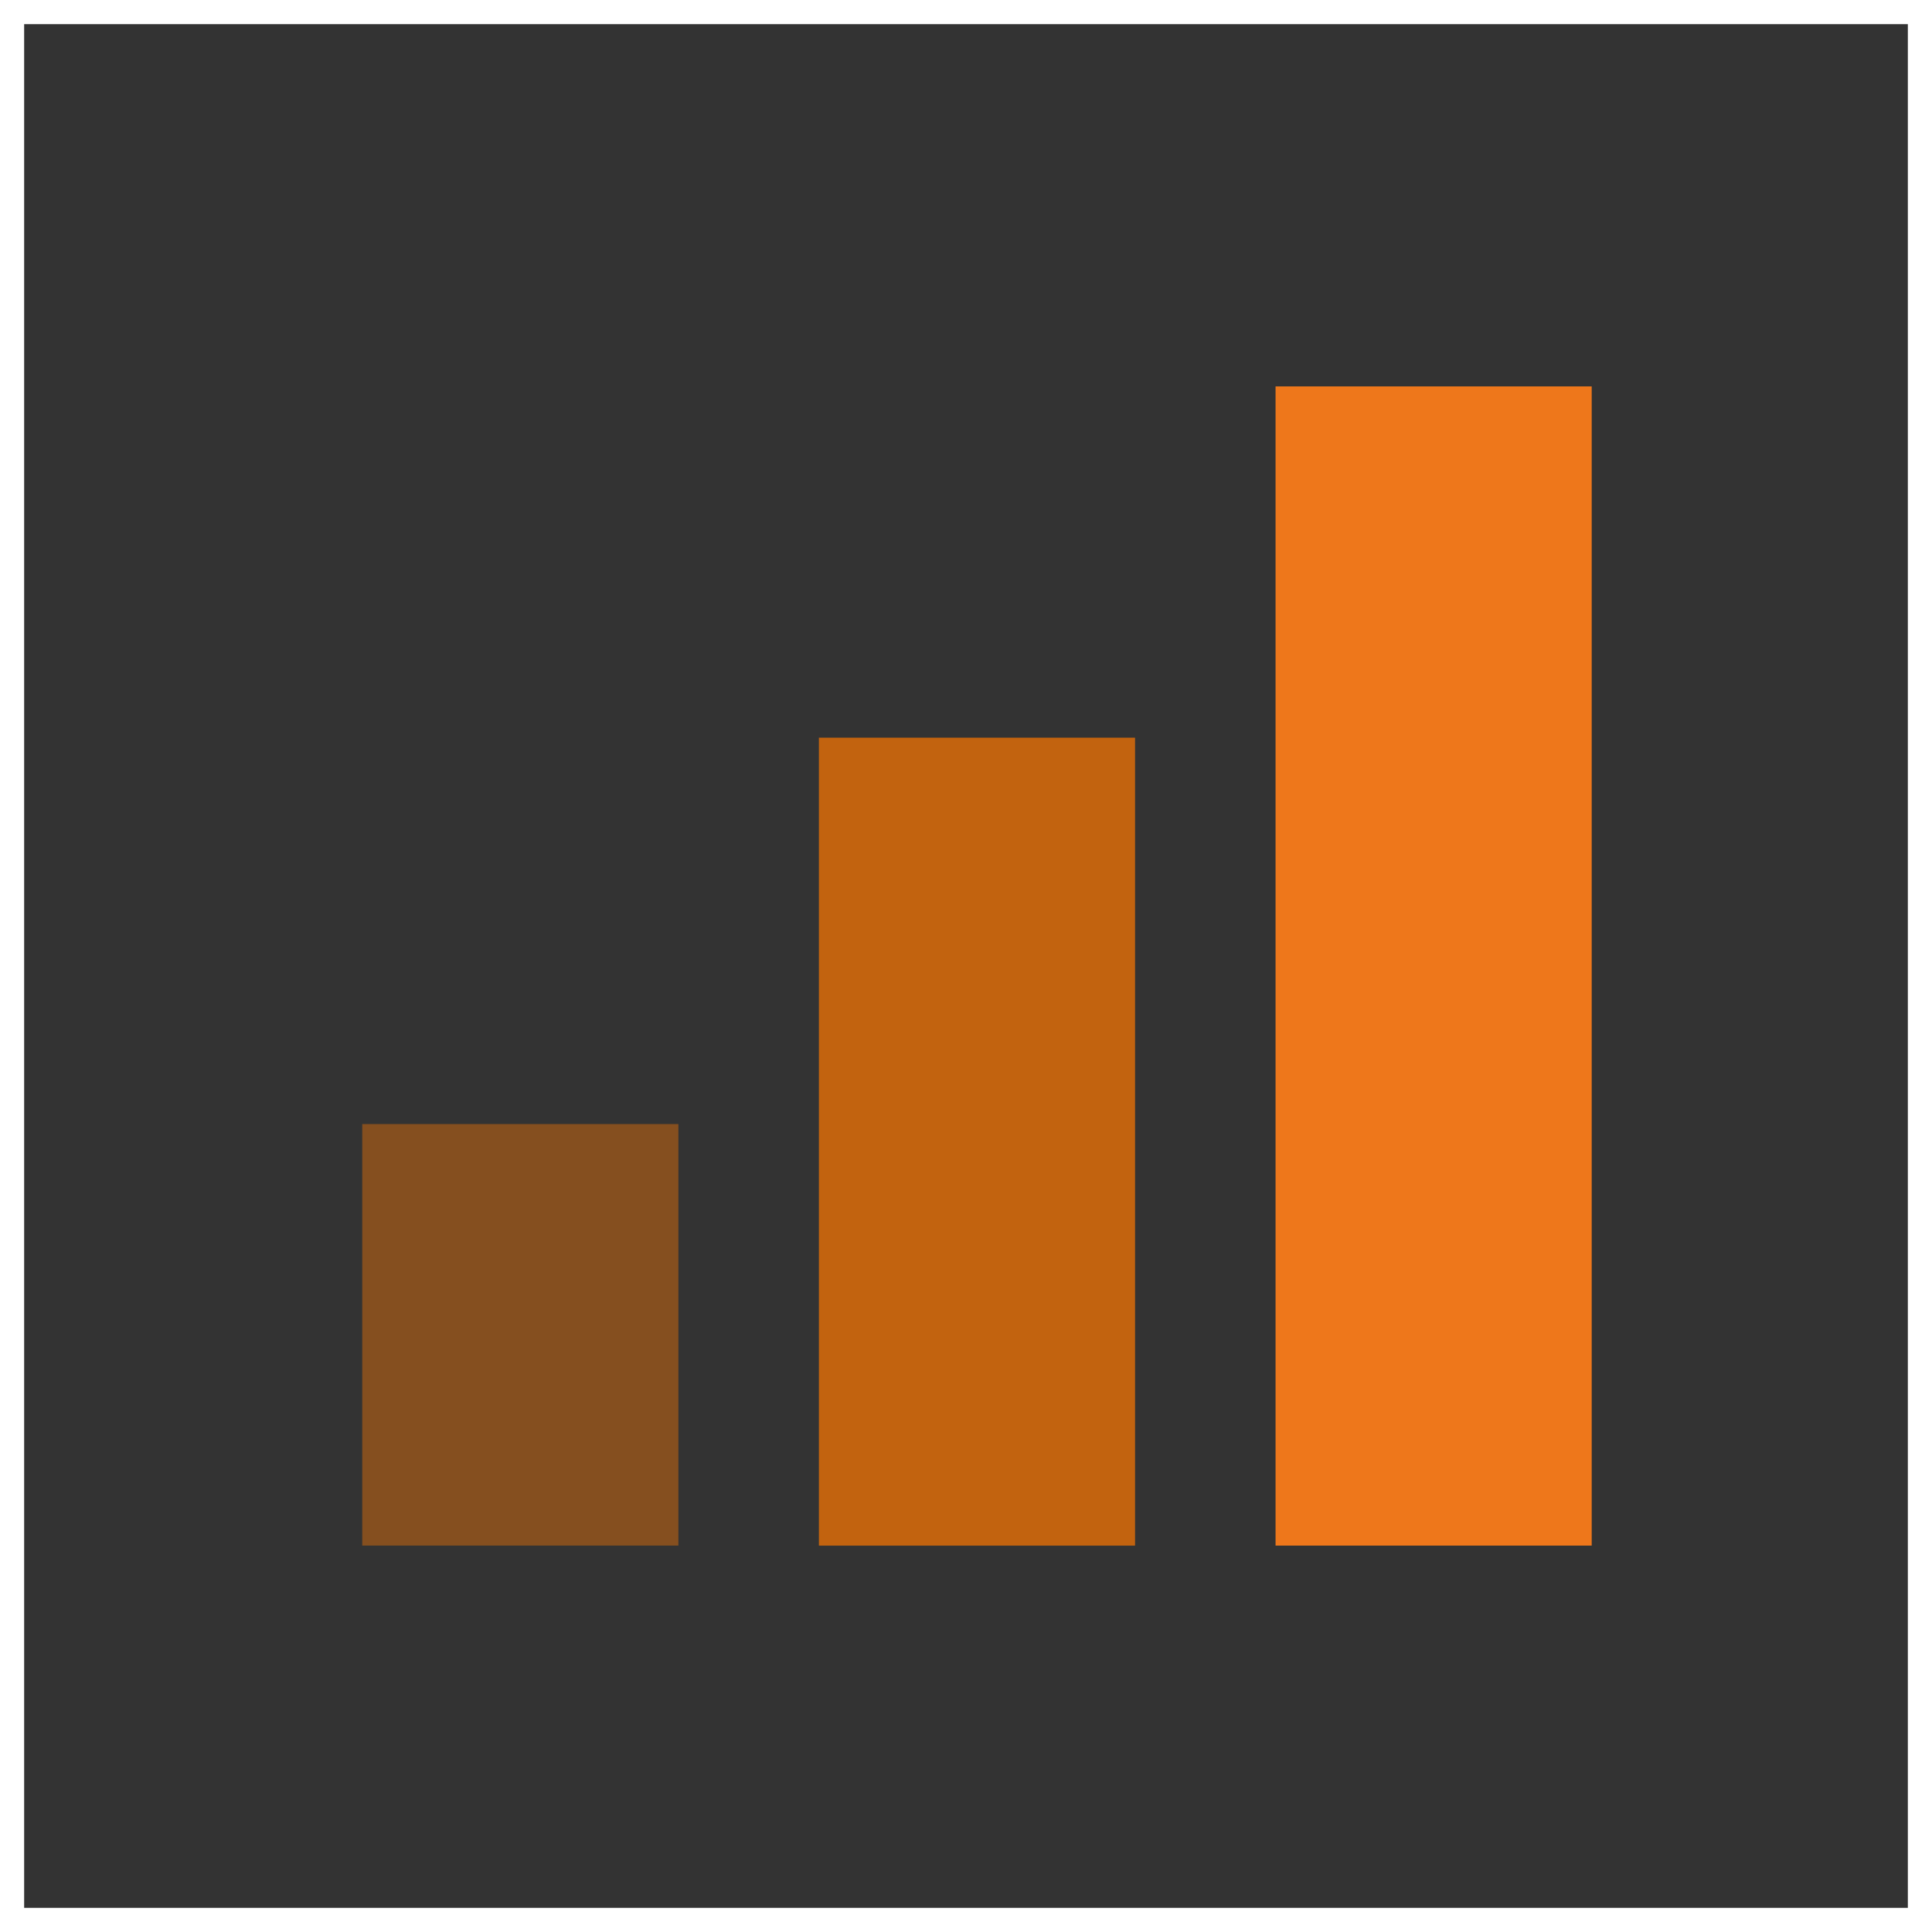
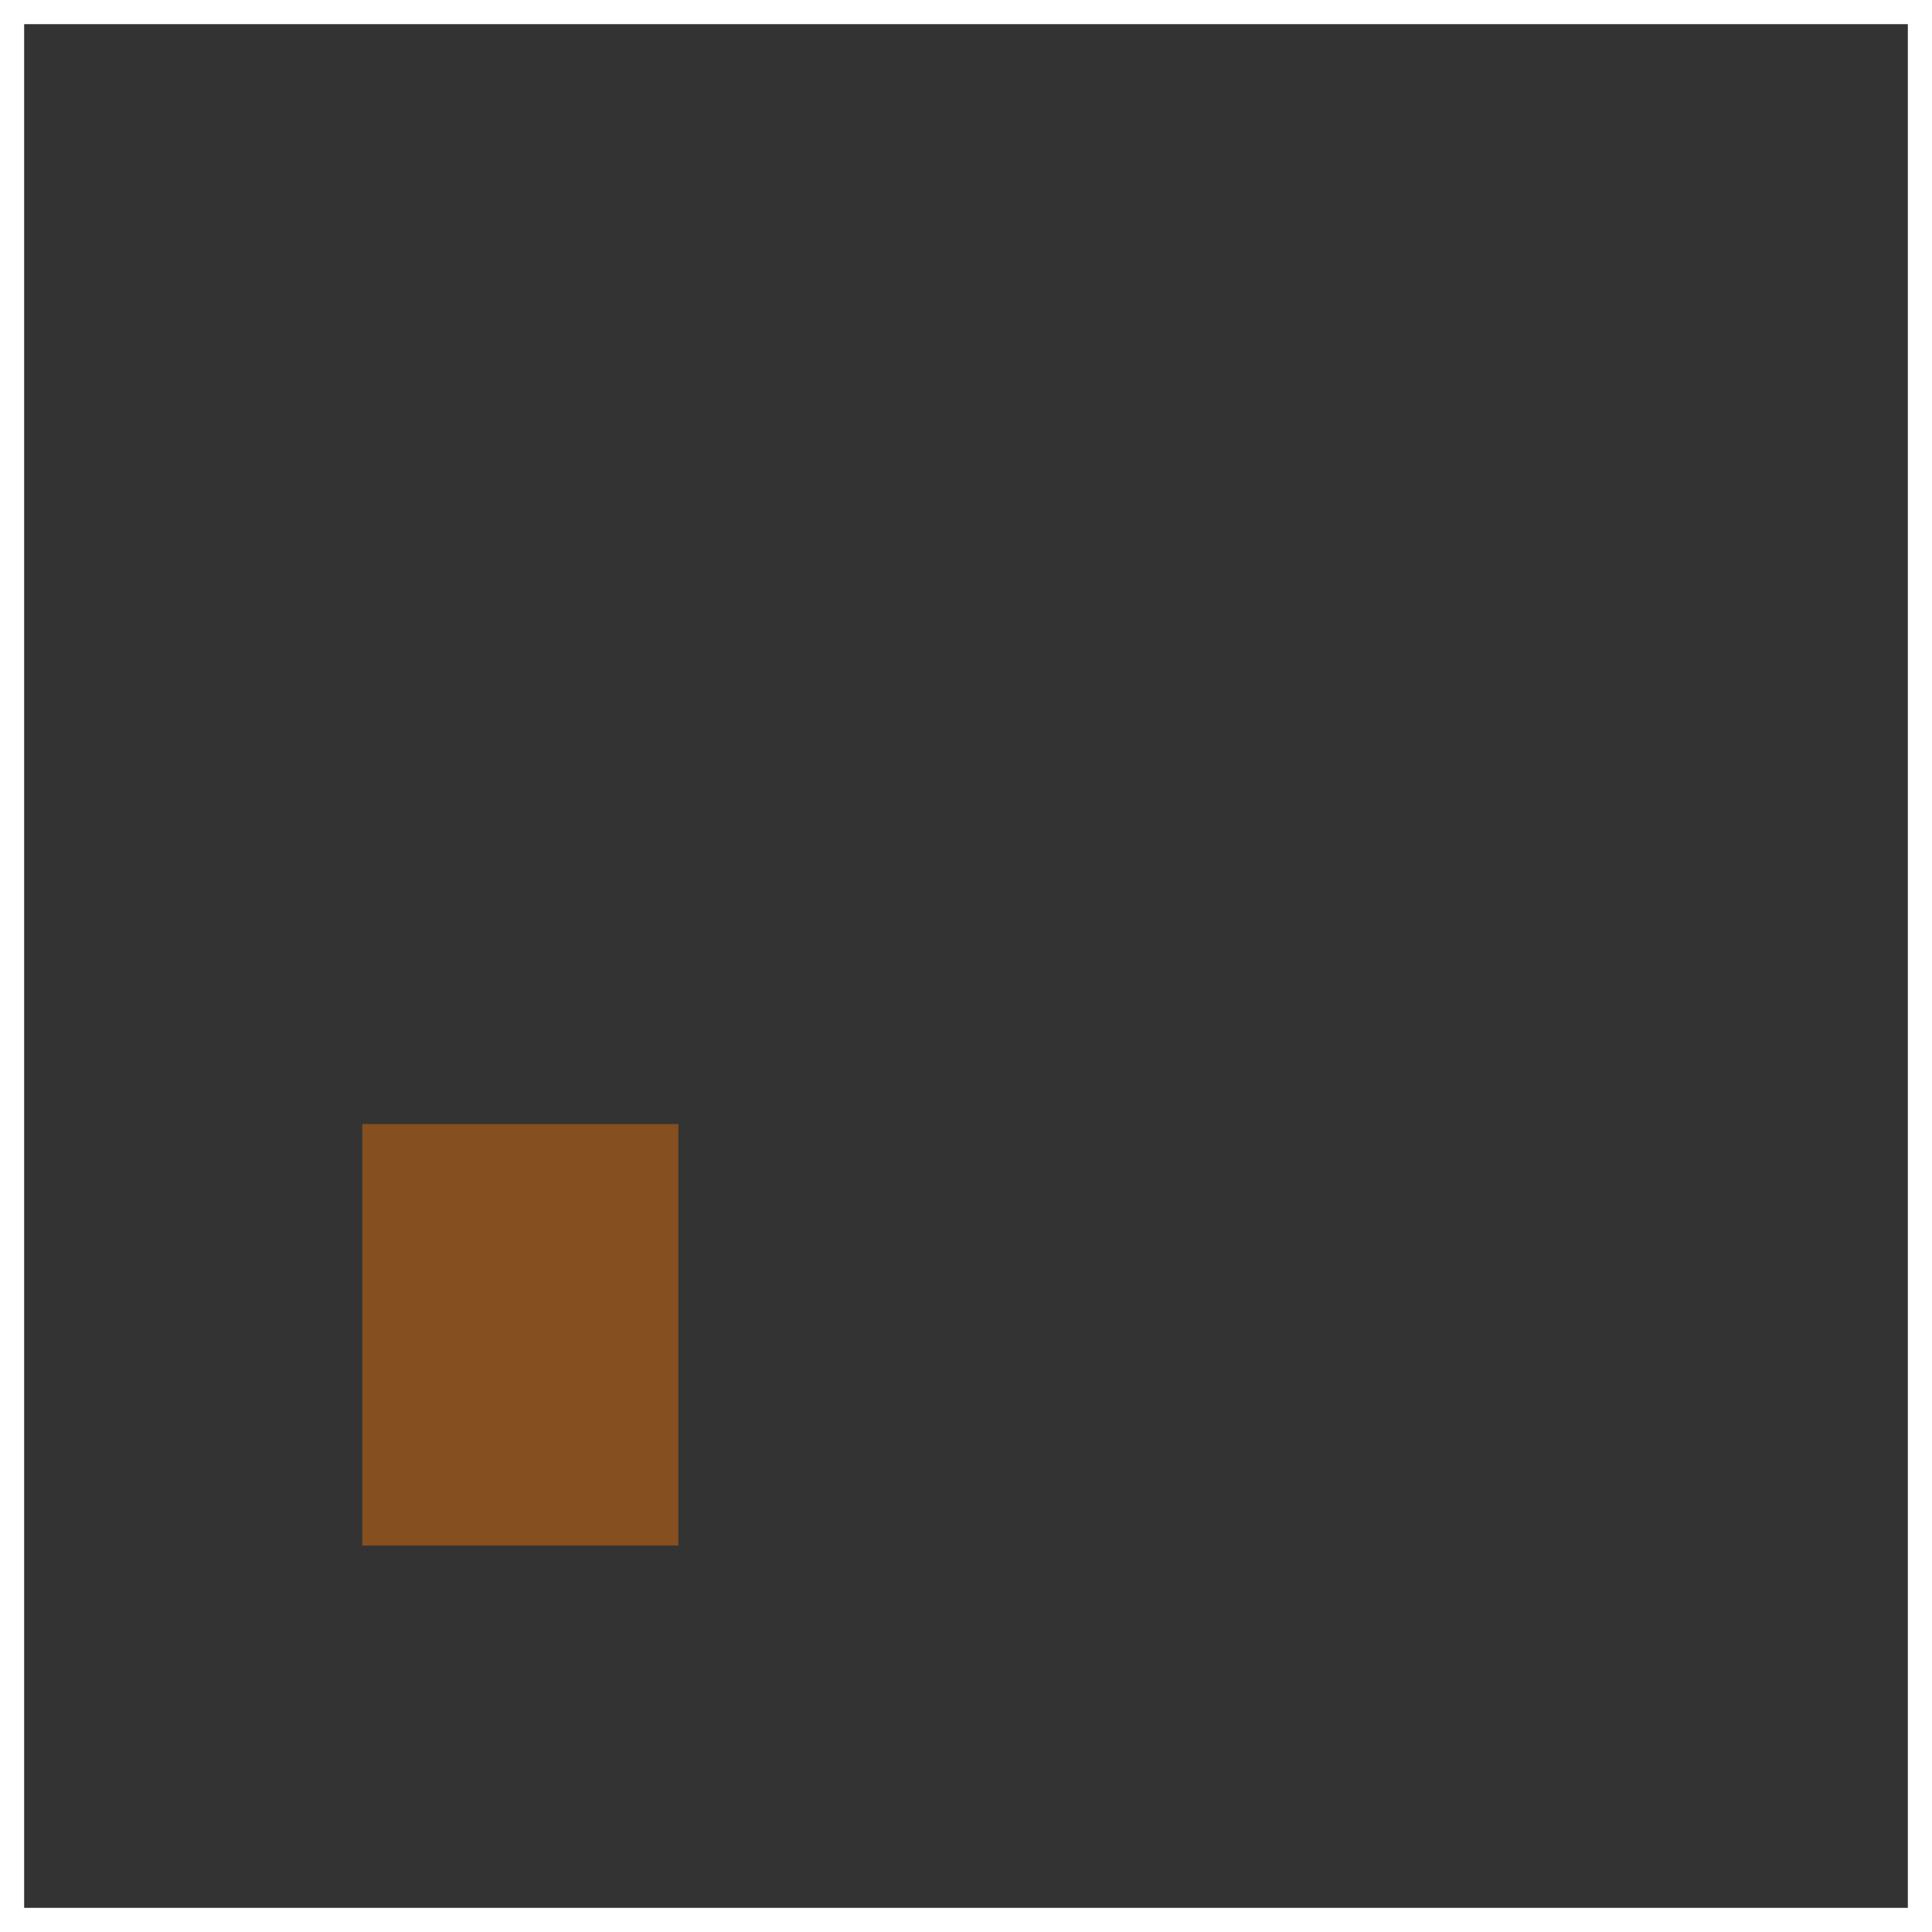
<svg xmlns="http://www.w3.org/2000/svg" width="80" height="80" viewBox="0 0 80 80" fill="none">
  <rect x="0" y="0" width="80" height="80" fill="#333333" stroke="none" />
  <rect x="0.5" y="0.5" width="79" height="79" stroke="white" />
  <rect x="15" y="46.545" width="13.091" height="17.454" fill="#FF7800" fill-opacity="0.4" />
-   <rect x="33.909" y="30.546" width="13.091" height="33.455" fill="#FF7800" fill-opacity="0.7" />
-   <rect x="52.818" y="16" width="13.091" height="48" fill="#EE771B" />
</svg>